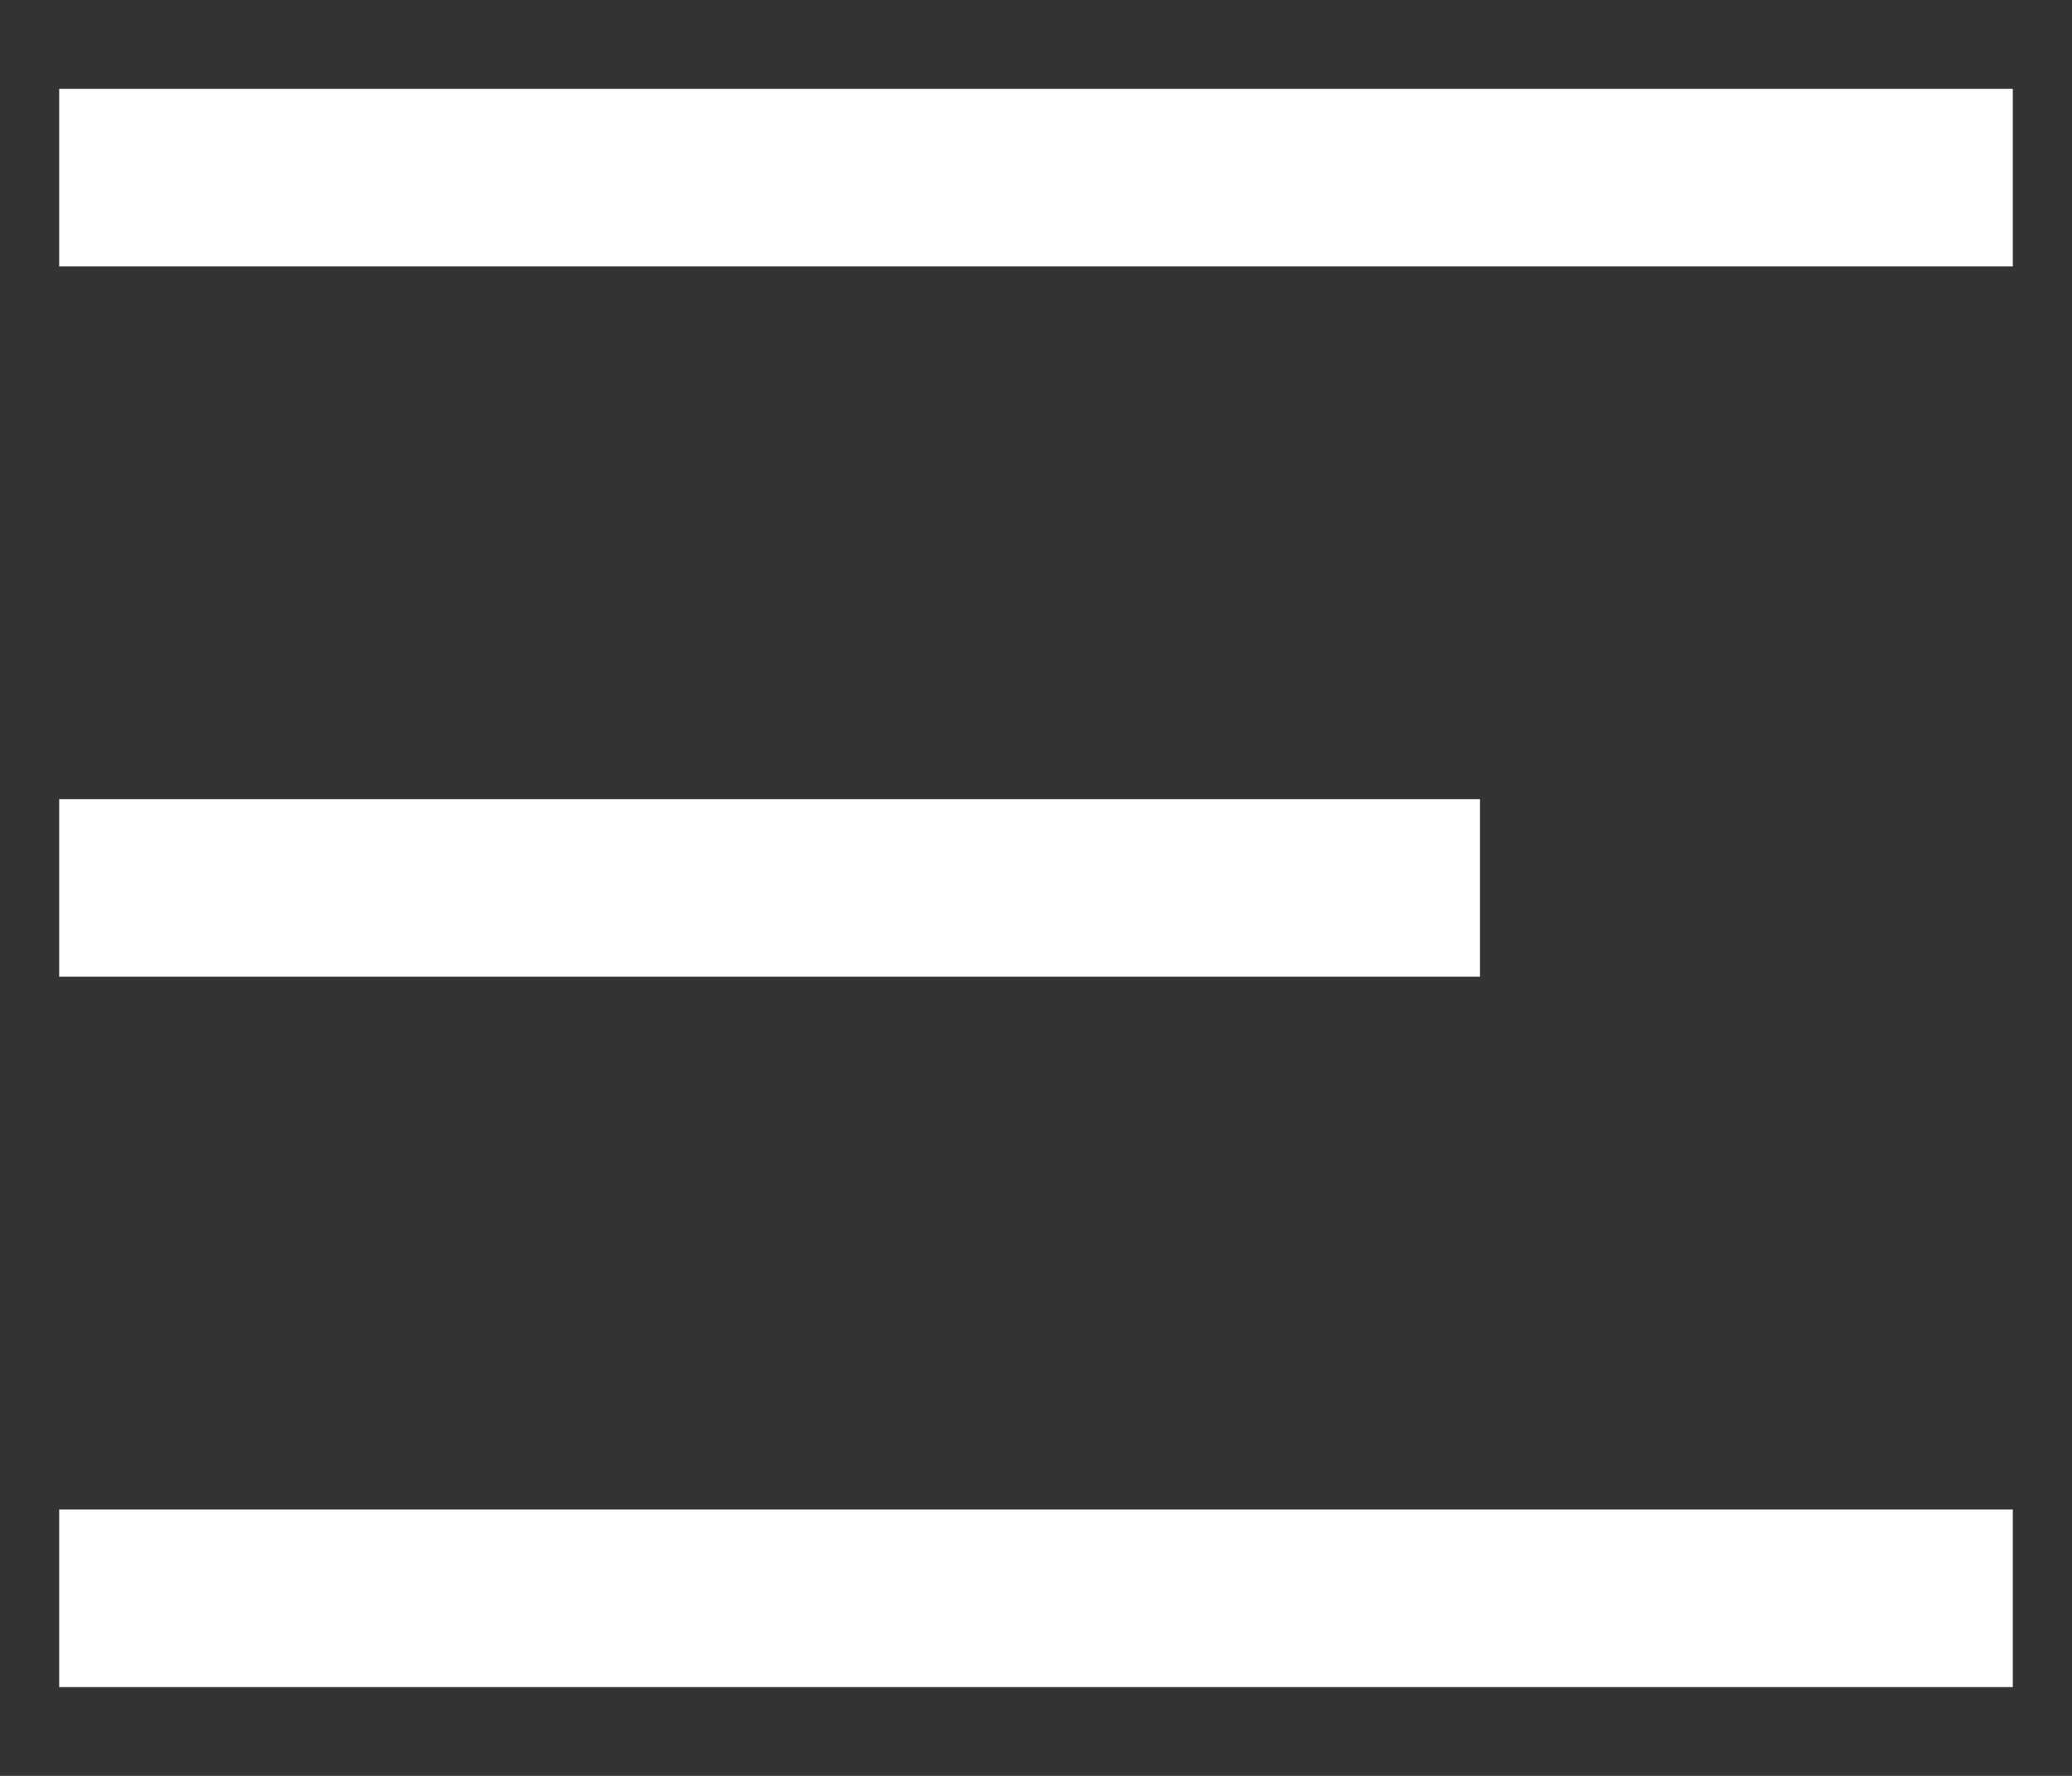
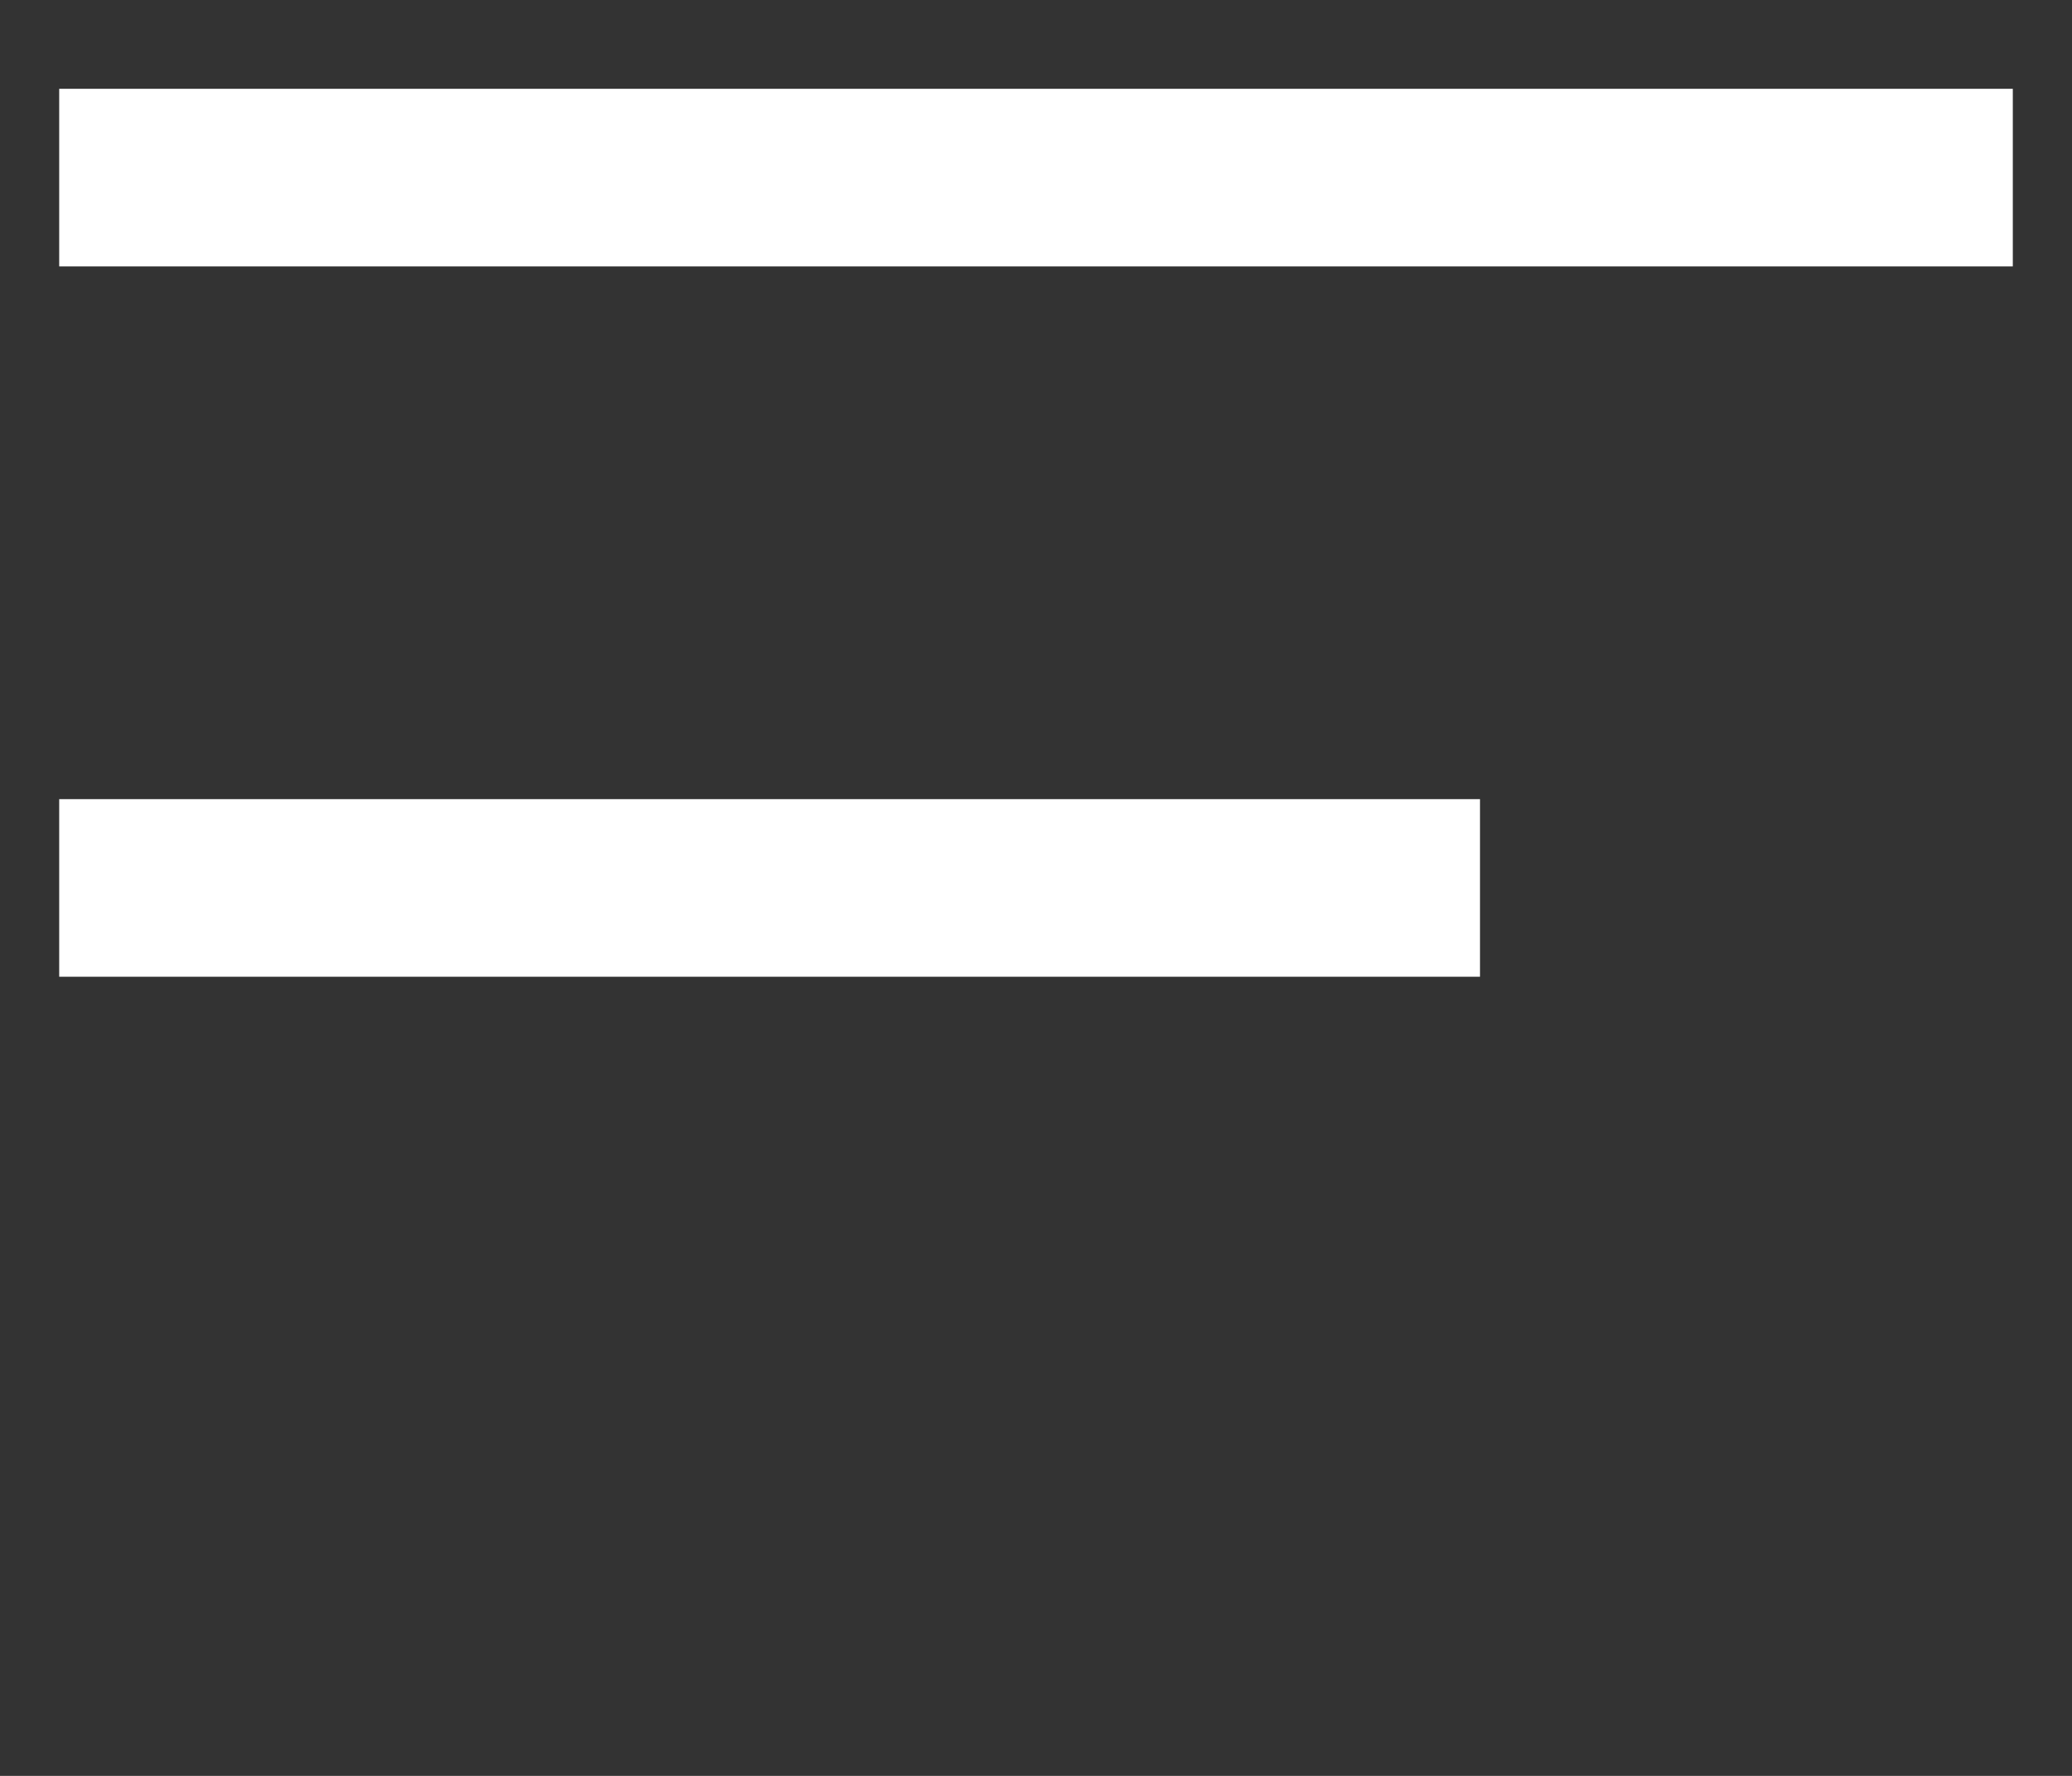
<svg xmlns="http://www.w3.org/2000/svg" id="Calque_1" x="0px" y="0px" viewBox="0 0 35 30" style="enable-background:new 0 0 35 30;" xml:space="preserve">
  <rect x="0" y="0" width="35" height="30" fill="#333333" stroke="none" />
  <style type="text/css">
	.st0{fill:#FFFFFF;}
</style>
  <rect x="1" y="1.5" class="st0" width="33" height="3" />
  <rect x="1" y="13.5" class="st0" width="24" height="3" />
-   <rect x="1" y="25.5" class="st0" width="33" height="3" />
</svg>